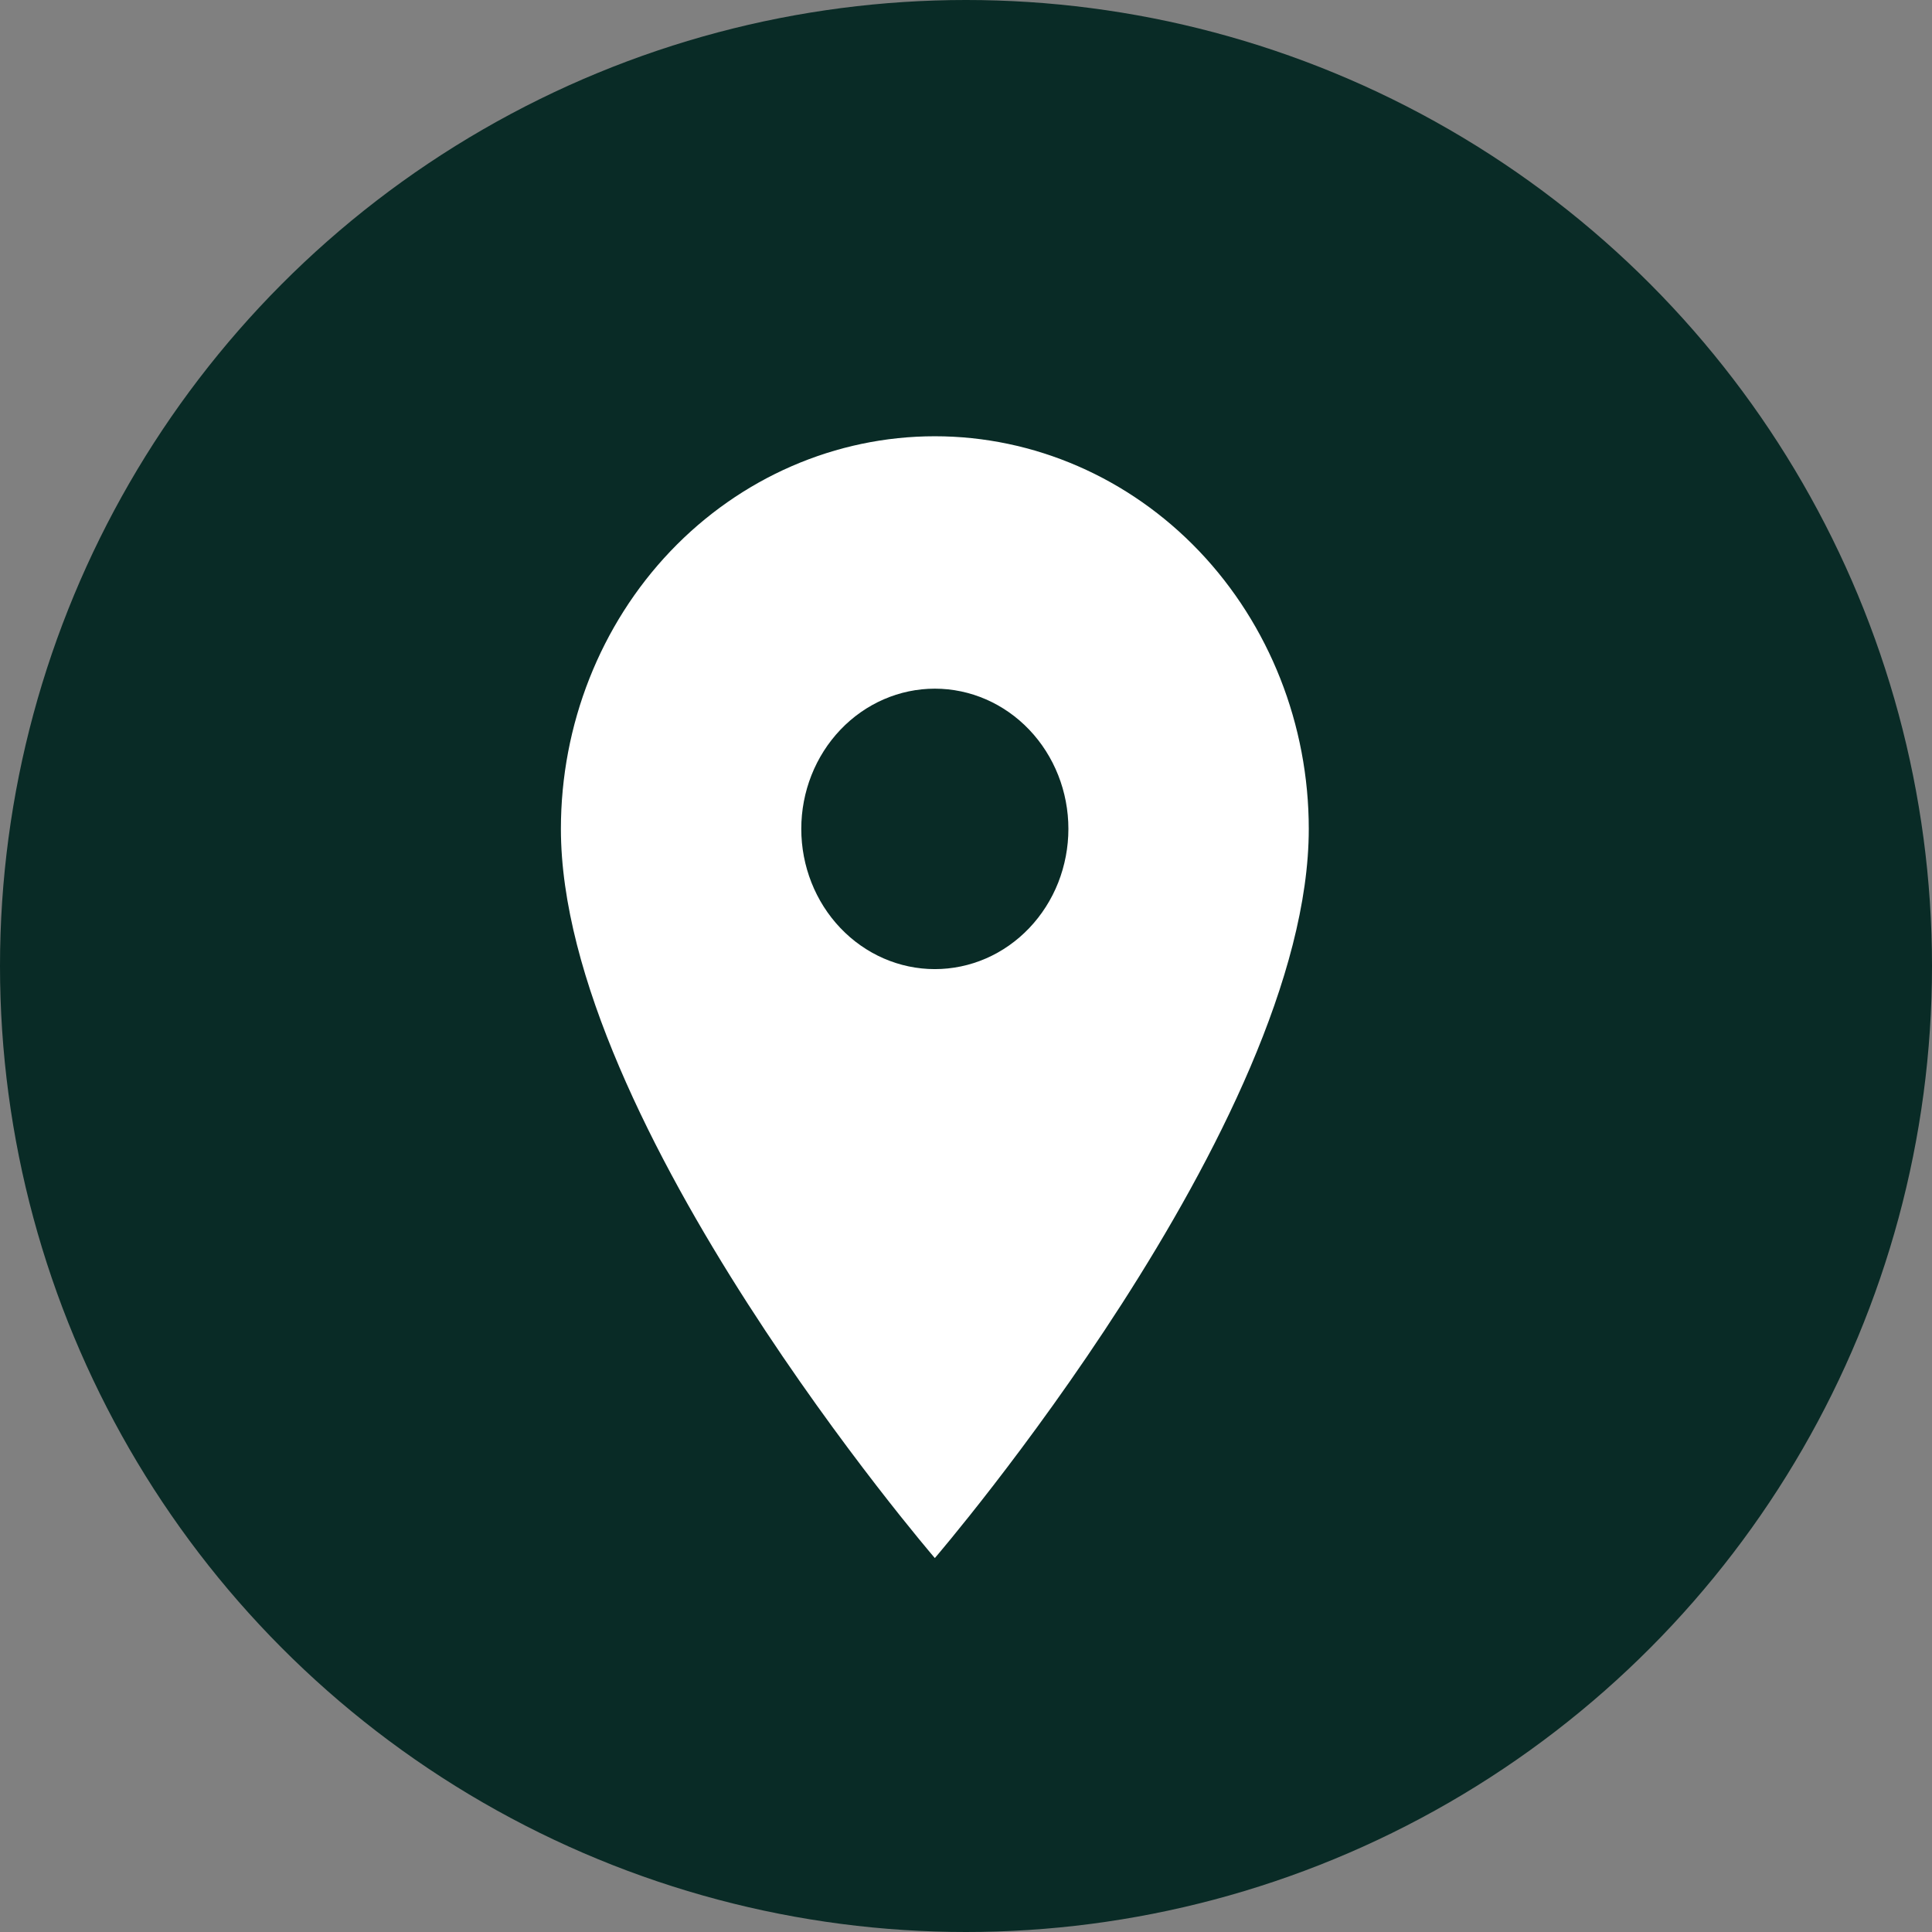
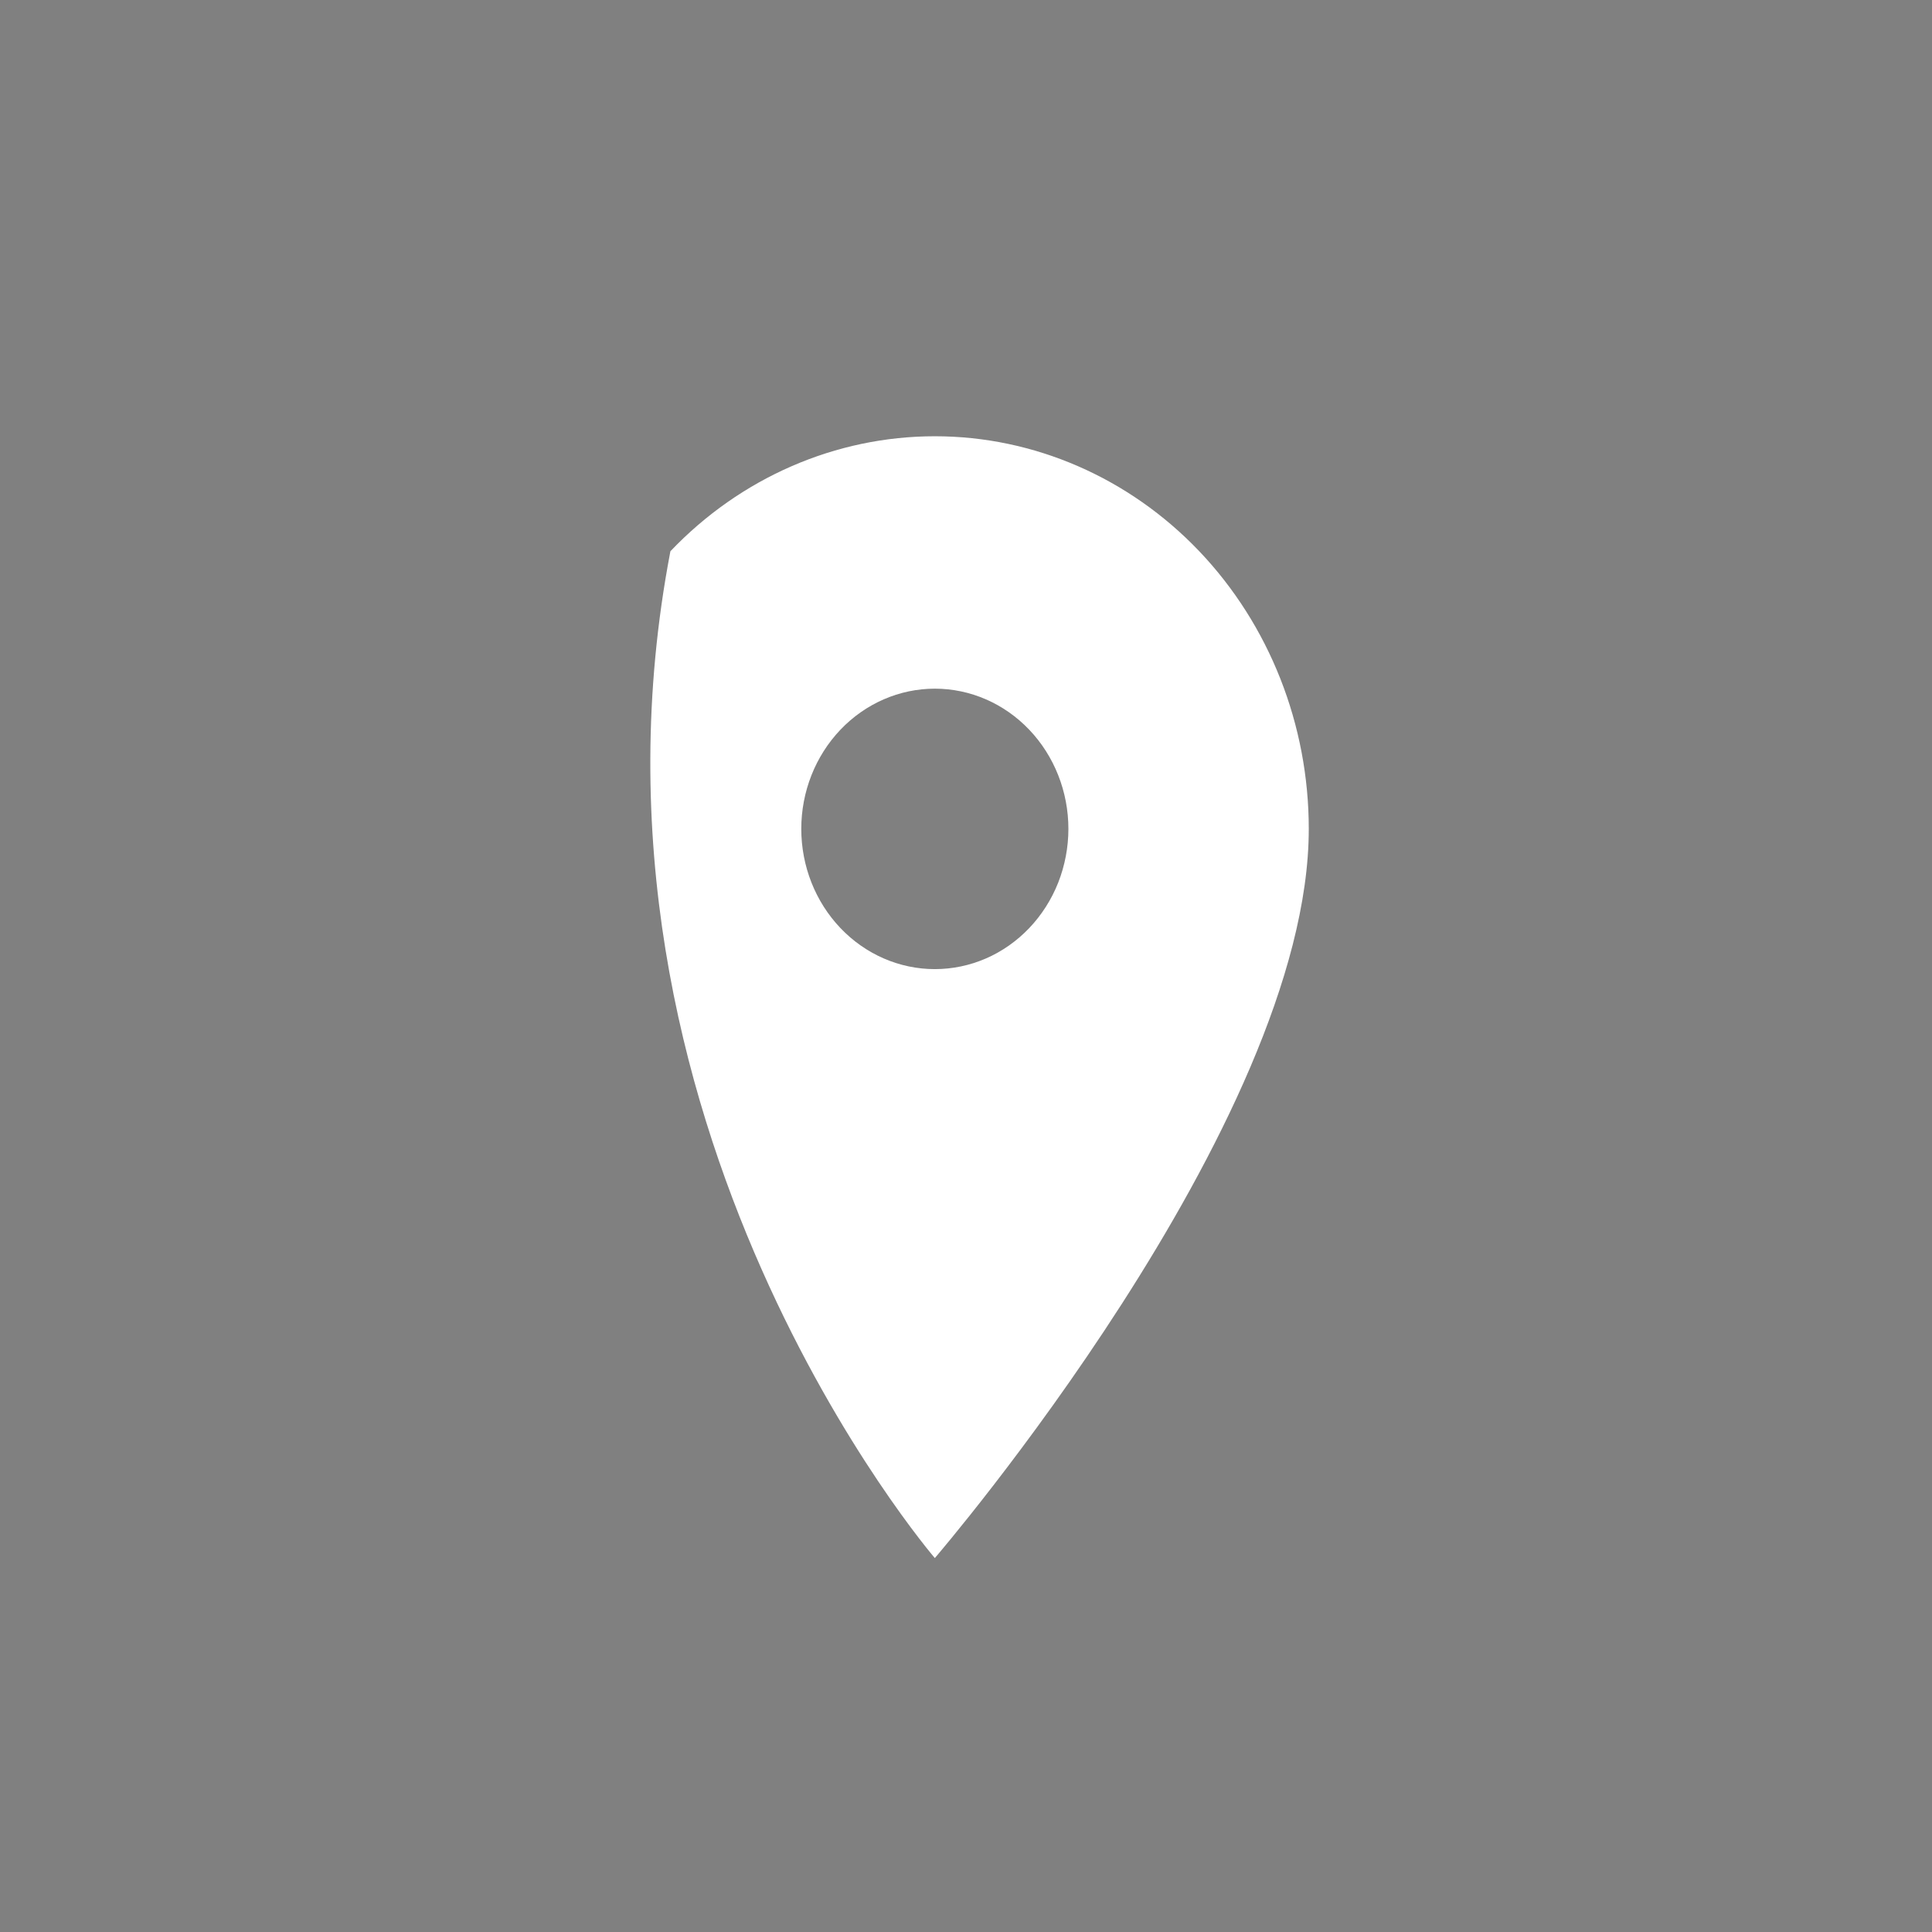
<svg xmlns="http://www.w3.org/2000/svg" width="31" height="31" viewBox="0 0 31 31" fill="none">
  <rect x="0" y="0" width="31" height="31" fill="#808080" stroke="none" />
-   <circle cx="15.5" cy="15.5" r="15.5" fill="#092B26" />
-   <path d="M15 15.55C14.432 15.55 13.887 15.313 13.485 14.891C13.083 14.469 12.857 13.897 12.857 13.3C12.857 12.703 13.083 12.131 13.485 11.709C13.887 11.287 14.432 11.05 15 11.05C15.568 11.05 16.113 11.287 16.515 11.709C16.917 12.131 17.143 12.703 17.143 13.3C17.143 13.595 17.087 13.888 16.98 14.161C16.872 14.434 16.714 14.682 16.515 14.891C16.316 15.1 16.08 15.266 15.82 15.379C15.56 15.492 15.281 15.55 15 15.55ZM15 7C13.409 7 11.883 7.664 10.757 8.845C9.632 10.027 9 11.629 9 13.3C9 18.025 15 25 15 25C15 25 21 18.025 21 13.3C21 11.629 20.368 10.027 19.243 8.845C18.117 7.664 16.591 7 15 7Z" fill="white" />
+   <path d="M15 15.55C14.432 15.55 13.887 15.313 13.485 14.891C13.083 14.469 12.857 13.897 12.857 13.3C12.857 12.703 13.083 12.131 13.485 11.709C13.887 11.287 14.432 11.05 15 11.05C15.568 11.05 16.113 11.287 16.515 11.709C16.917 12.131 17.143 12.703 17.143 13.3C17.143 13.595 17.087 13.888 16.98 14.161C16.872 14.434 16.714 14.682 16.515 14.891C16.316 15.1 16.08 15.266 15.82 15.379C15.56 15.492 15.281 15.55 15 15.55ZM15 7C13.409 7 11.883 7.664 10.757 8.845C9 18.025 15 25 15 25C15 25 21 18.025 21 13.3C21 11.629 20.368 10.027 19.243 8.845C18.117 7.664 16.591 7 15 7Z" fill="white" />
</svg>